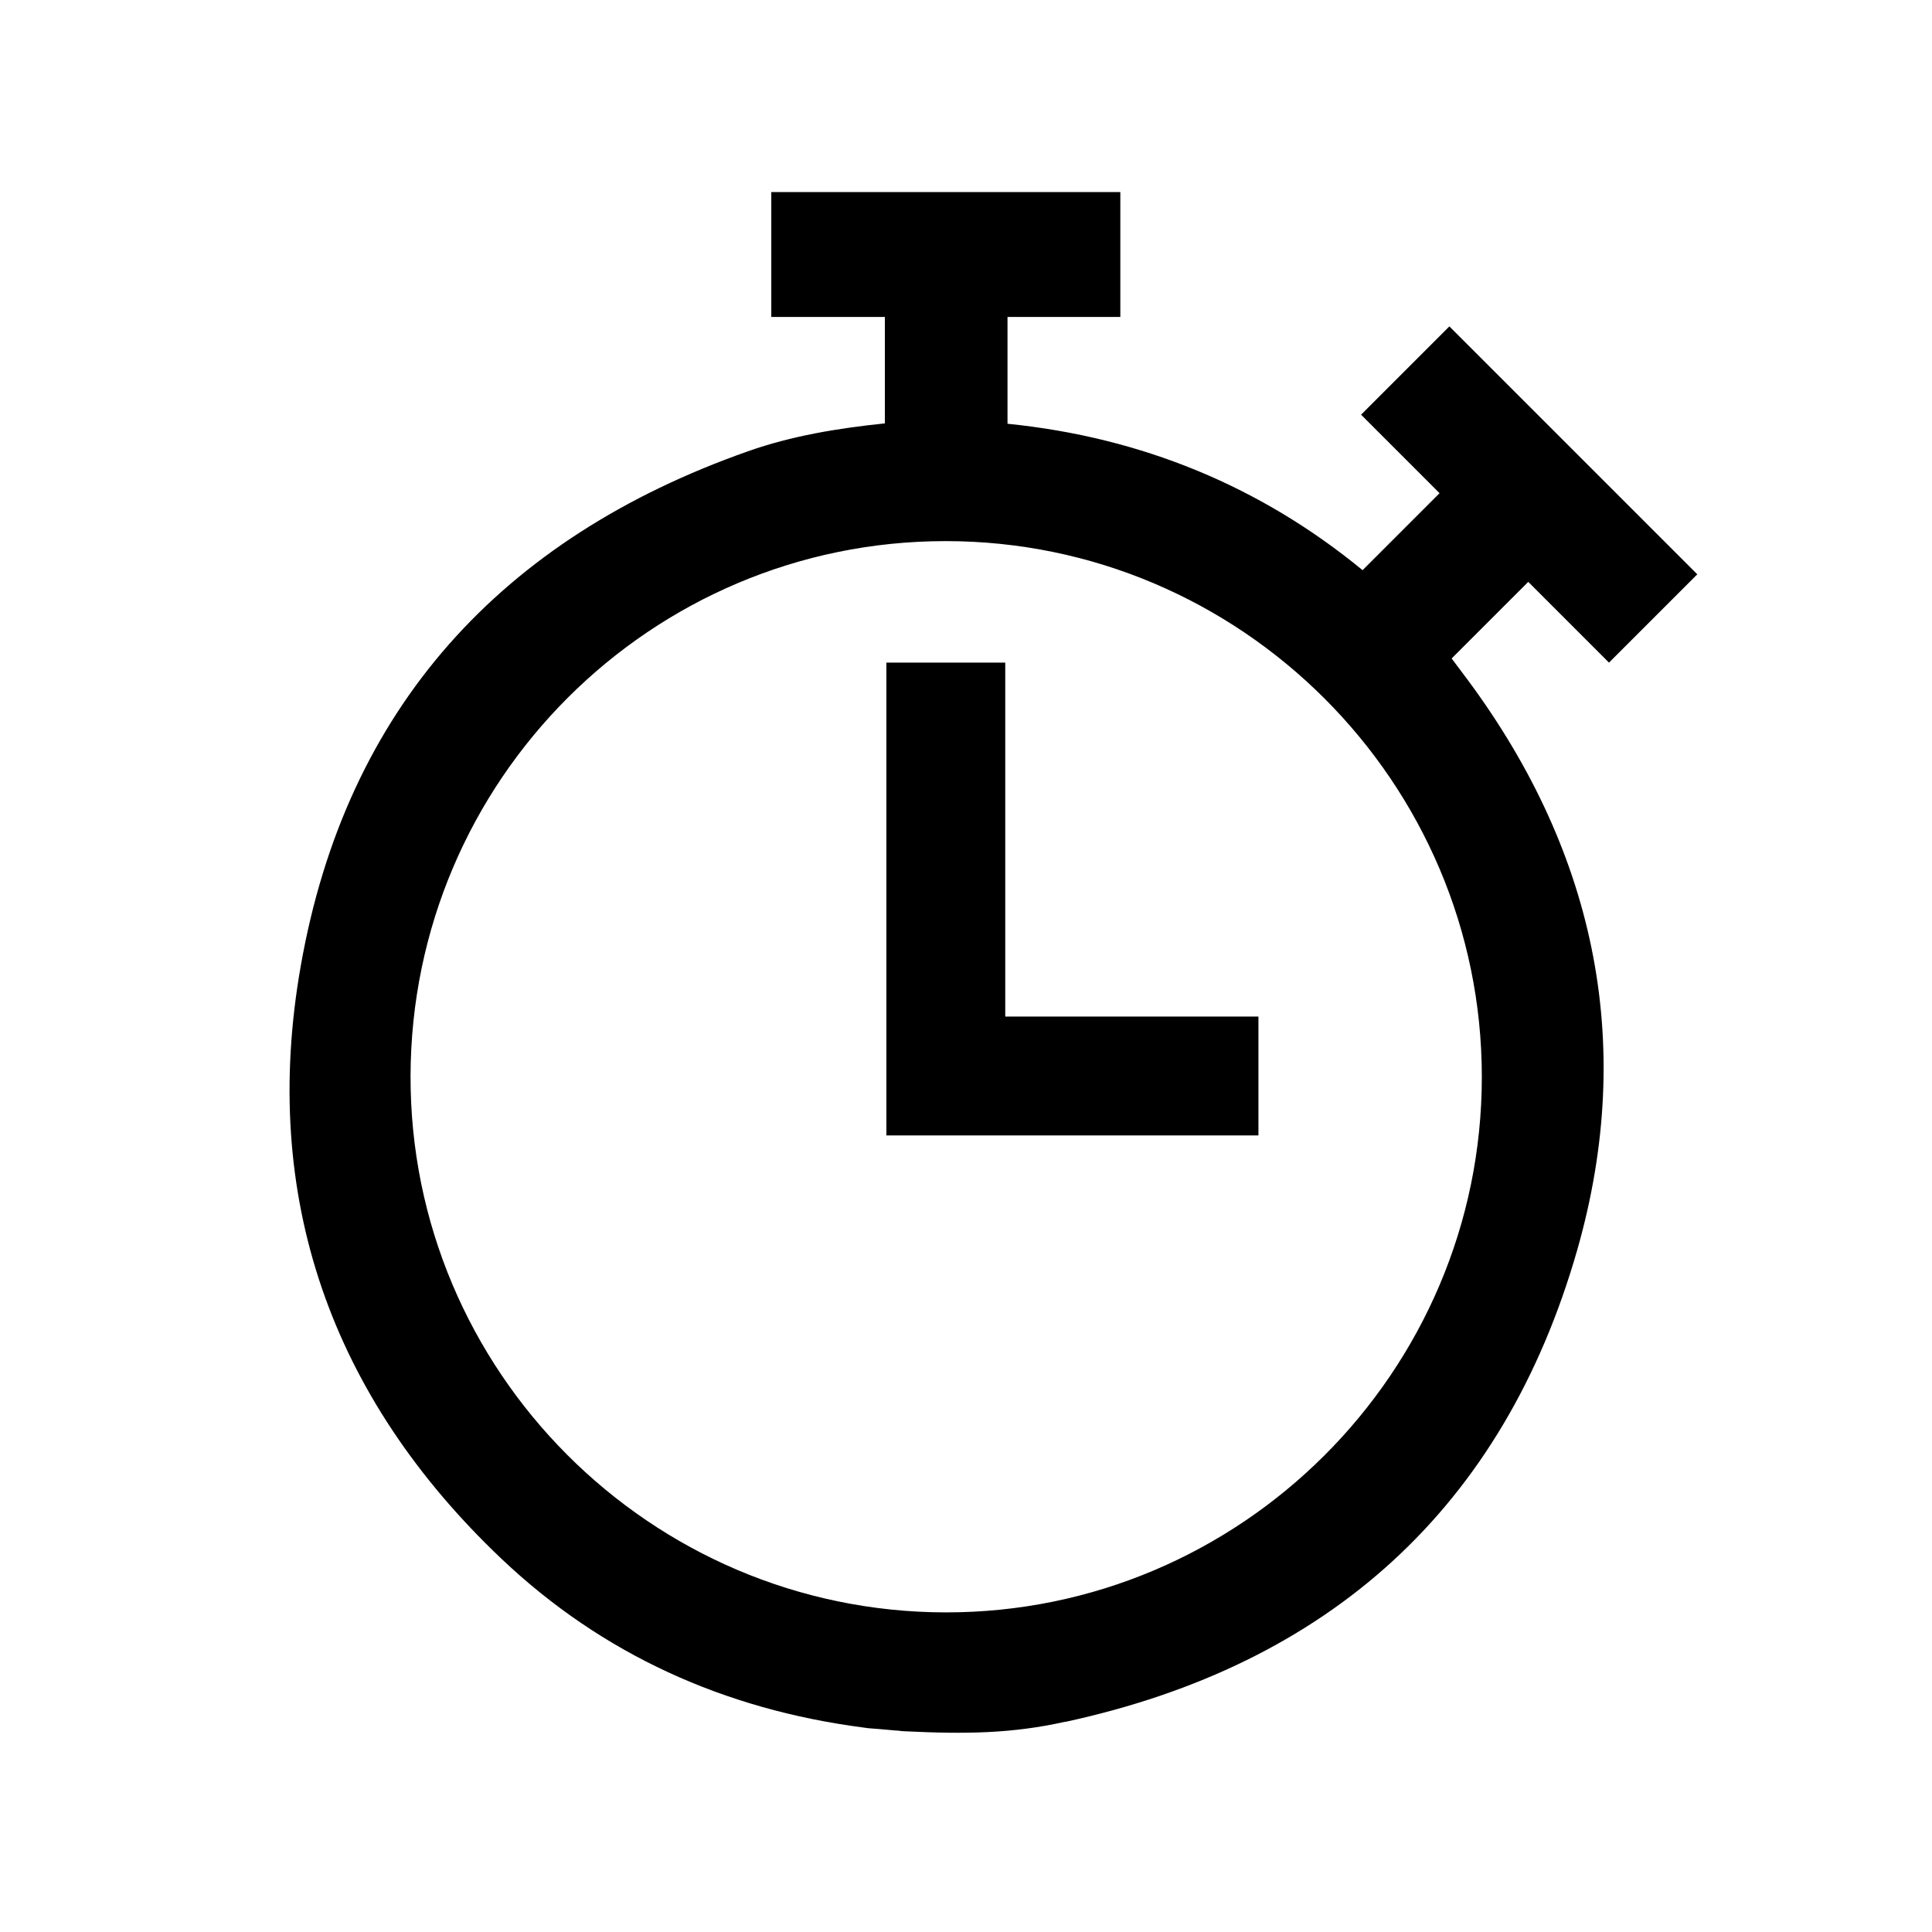
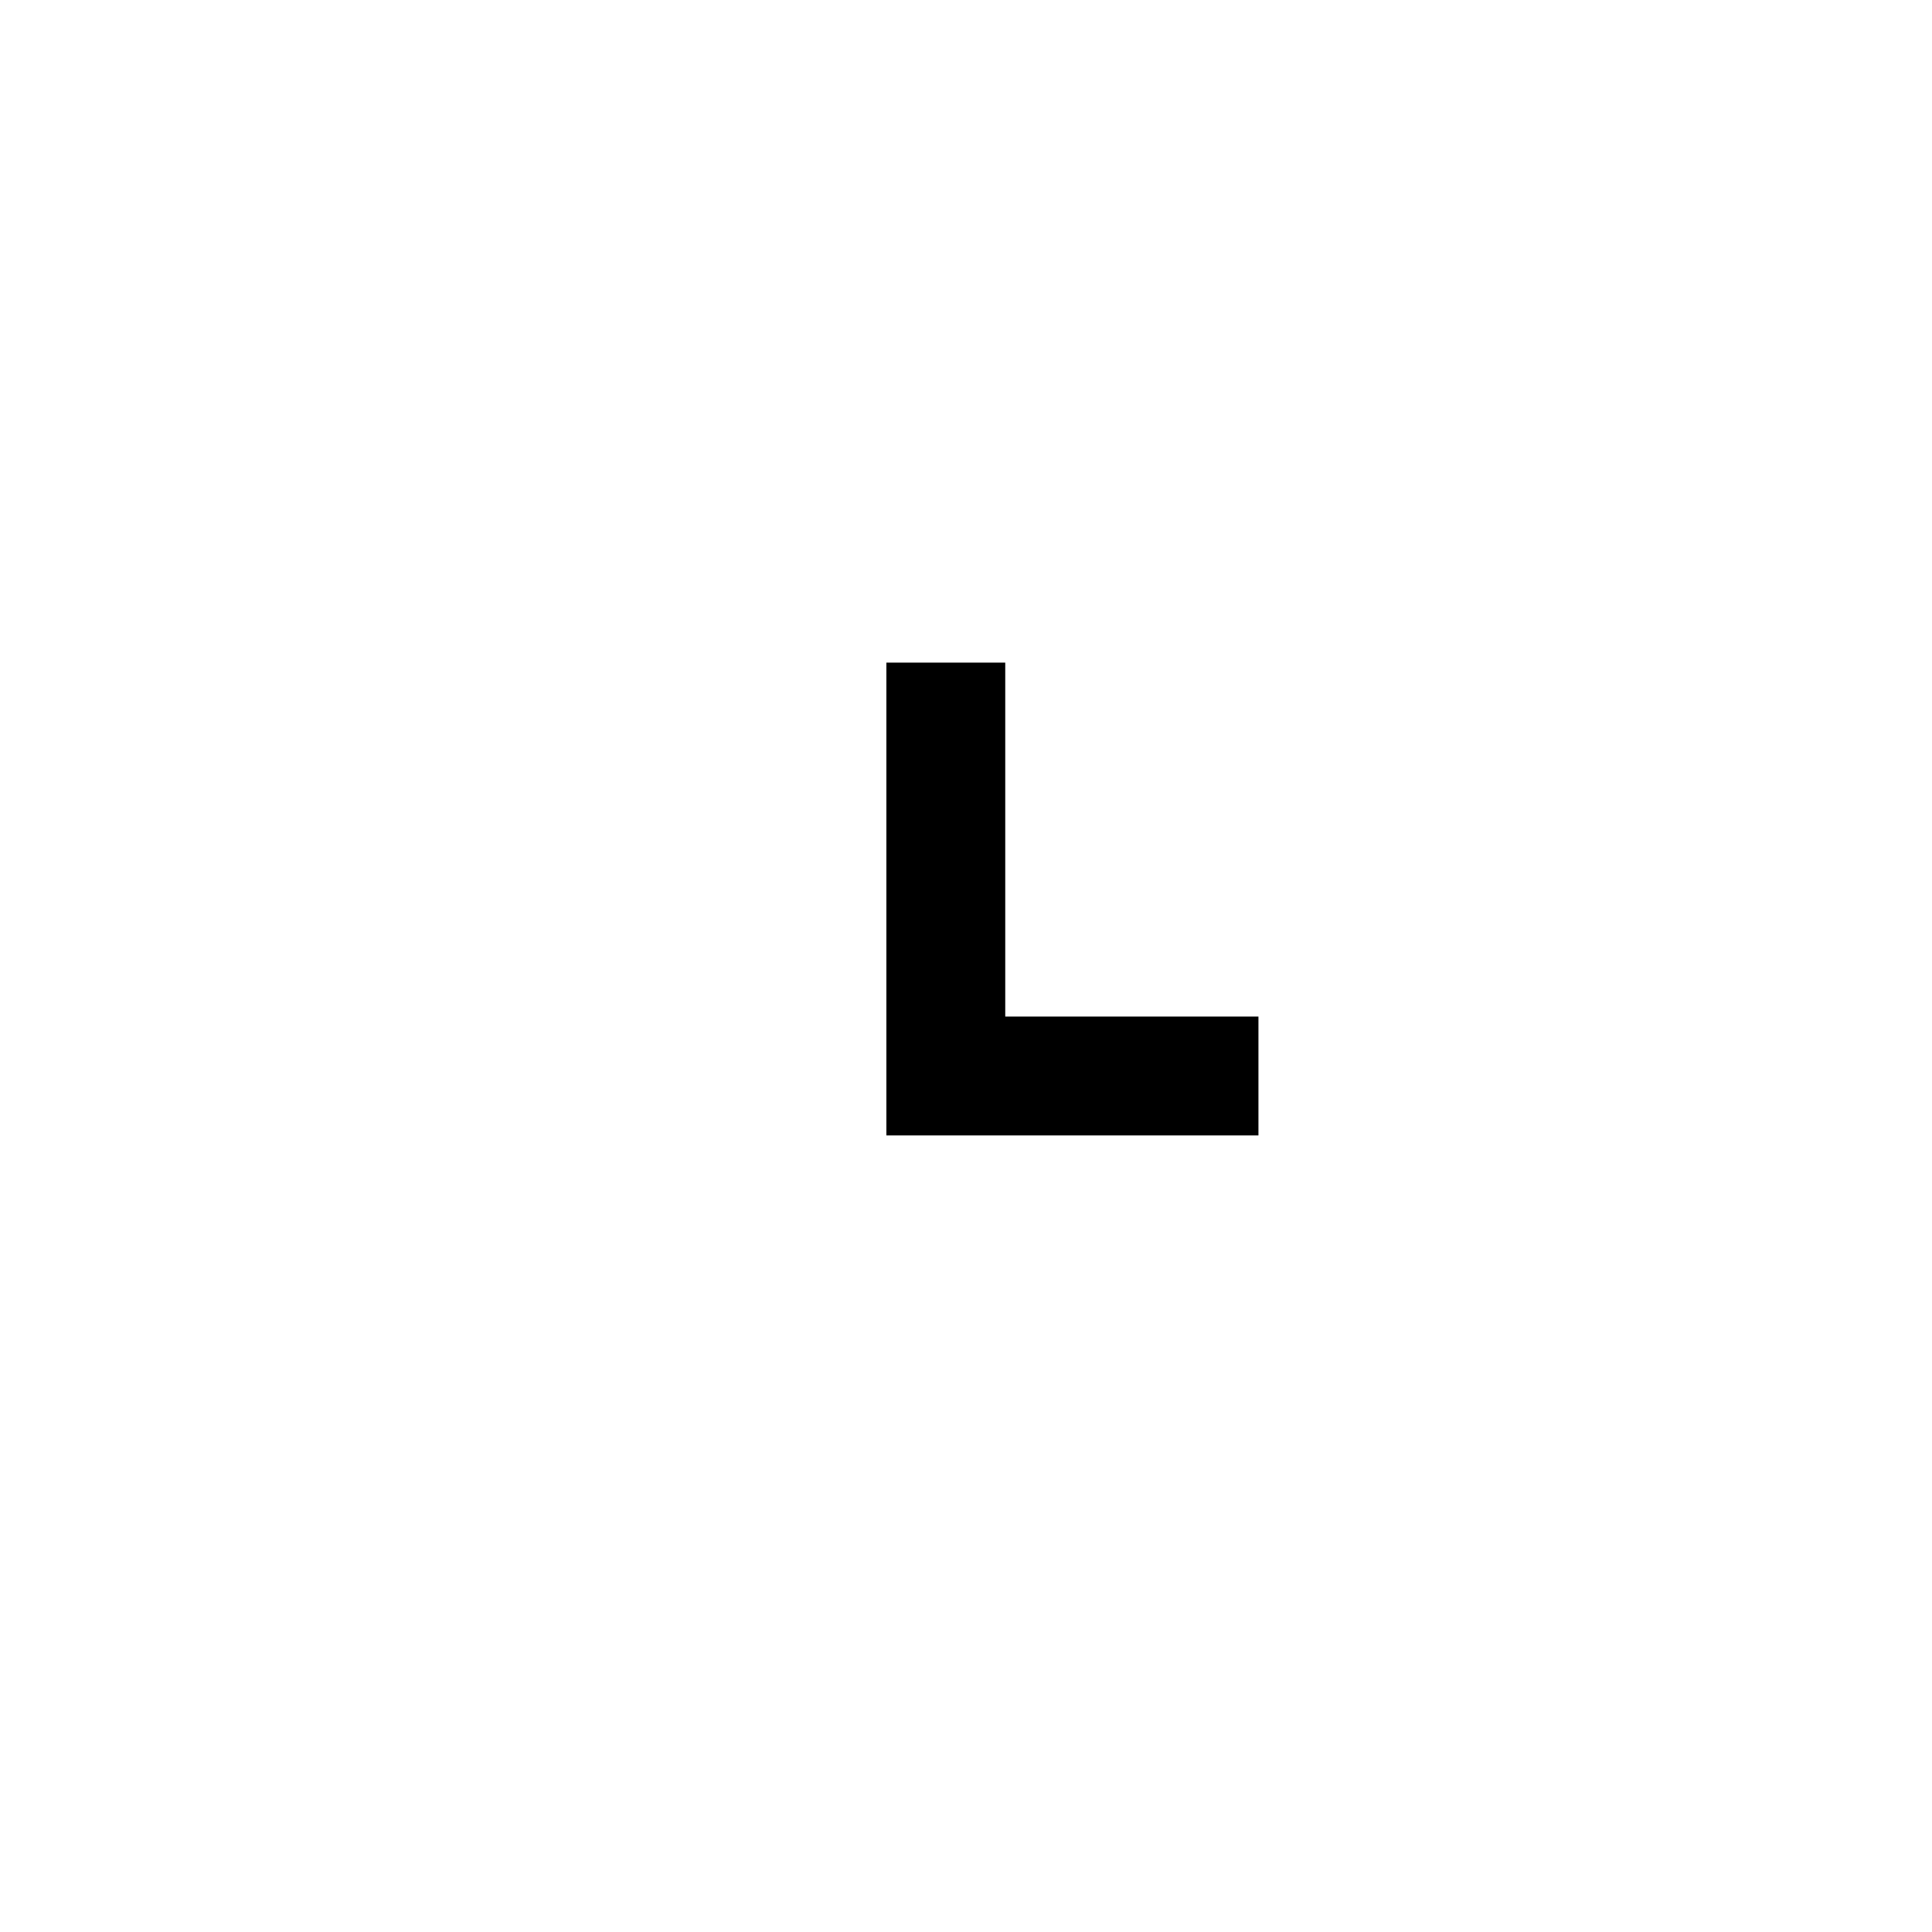
<svg xmlns="http://www.w3.org/2000/svg" version="1.1" id="icono" x="0px" y="0px" viewBox="0 0 512 512" style="enable-background:new 0 0 512 512;" xml:space="preserve">
  <g>
    <polygon points="333.5,300.9 333.5,269.4 266.4,269.4 266.4,175.6 234.9,175.6 234.9,300.9  " />
-     <path d="M426.4,175.6l23.4-23.4l-65.7-65.7l-23.4,23.4l20.8,20.8c-6.9,6.9-13.5,13.5-20.4,20.4c-26.9-22.1-58.4-35.2-94.1-38.8V84   h29.9V67.2c0-0.6,0-1.1,0-1.7V50.9h-12.5c-22.6,0-45.2,0-67.8,0h-12.2v15.6c0,0.3,0,0.6,0,0.9V84h30.1v28.2   c-12.5,1.3-24.7,3.3-36.3,7.4c-65.3,23-106.5,68-118.5,136.4c-10.8,61.3,8.1,114.3,53.2,157.1c26.8,25.4,59.1,39.9,95.8,44.7   c2.8,0.4,0,0,8.6,0.8c0.8,0,1.6,0.2,2.4,0.2c16.3,0.8,28.6,0.6,42.5-2.5c0.1,0,0.1,0,0.2,0c69.7-15.1,116-56.6,135.6-125.1   c15.8-55.4,4.4-107-30.6-153.1c-1-1.3-1.9-2.5-2.7-3.6c6.7-6.7,13.2-13.2,20.3-20.3L426.4,175.6z M392.7,285.4   c0,78.2-63.9,142-142.1,141.9c-78.3-0.1-142-64-141.8-142.2c0.2-78.3,63.7-141.7,141.8-141.7C328.8,143.4,392.7,207.2,392.7,285.4z   " />
  </g>
</svg>